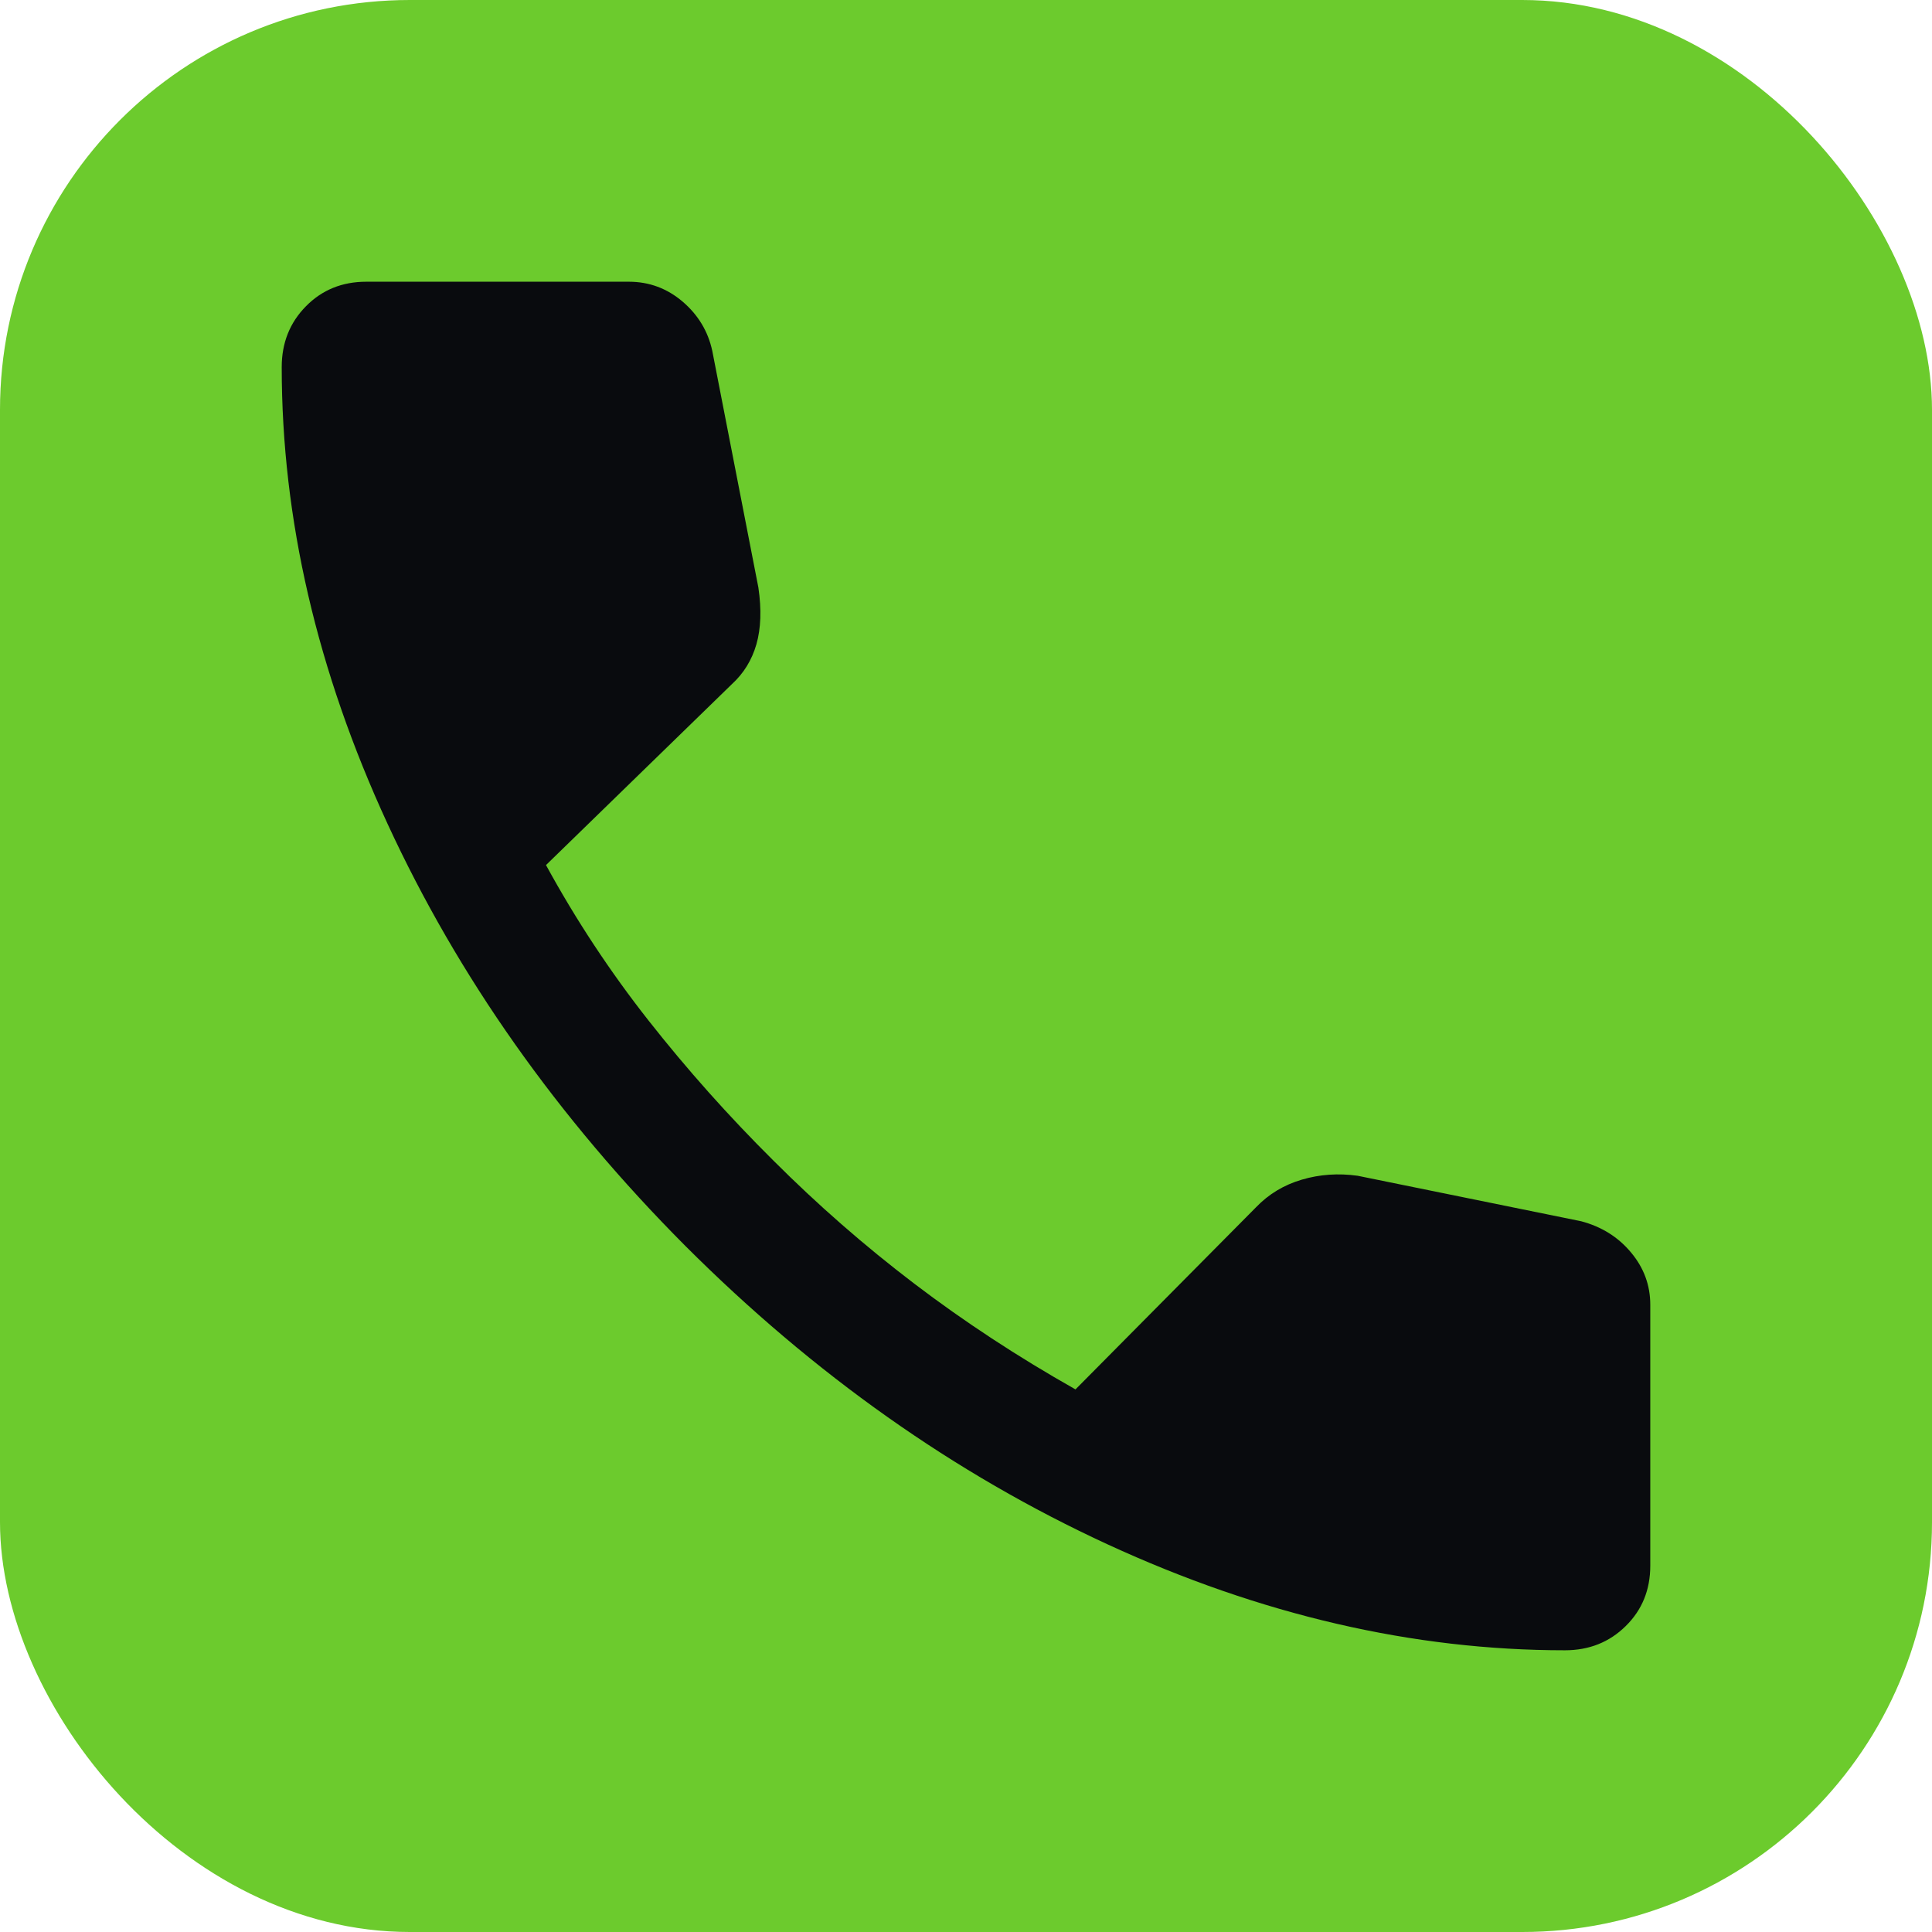
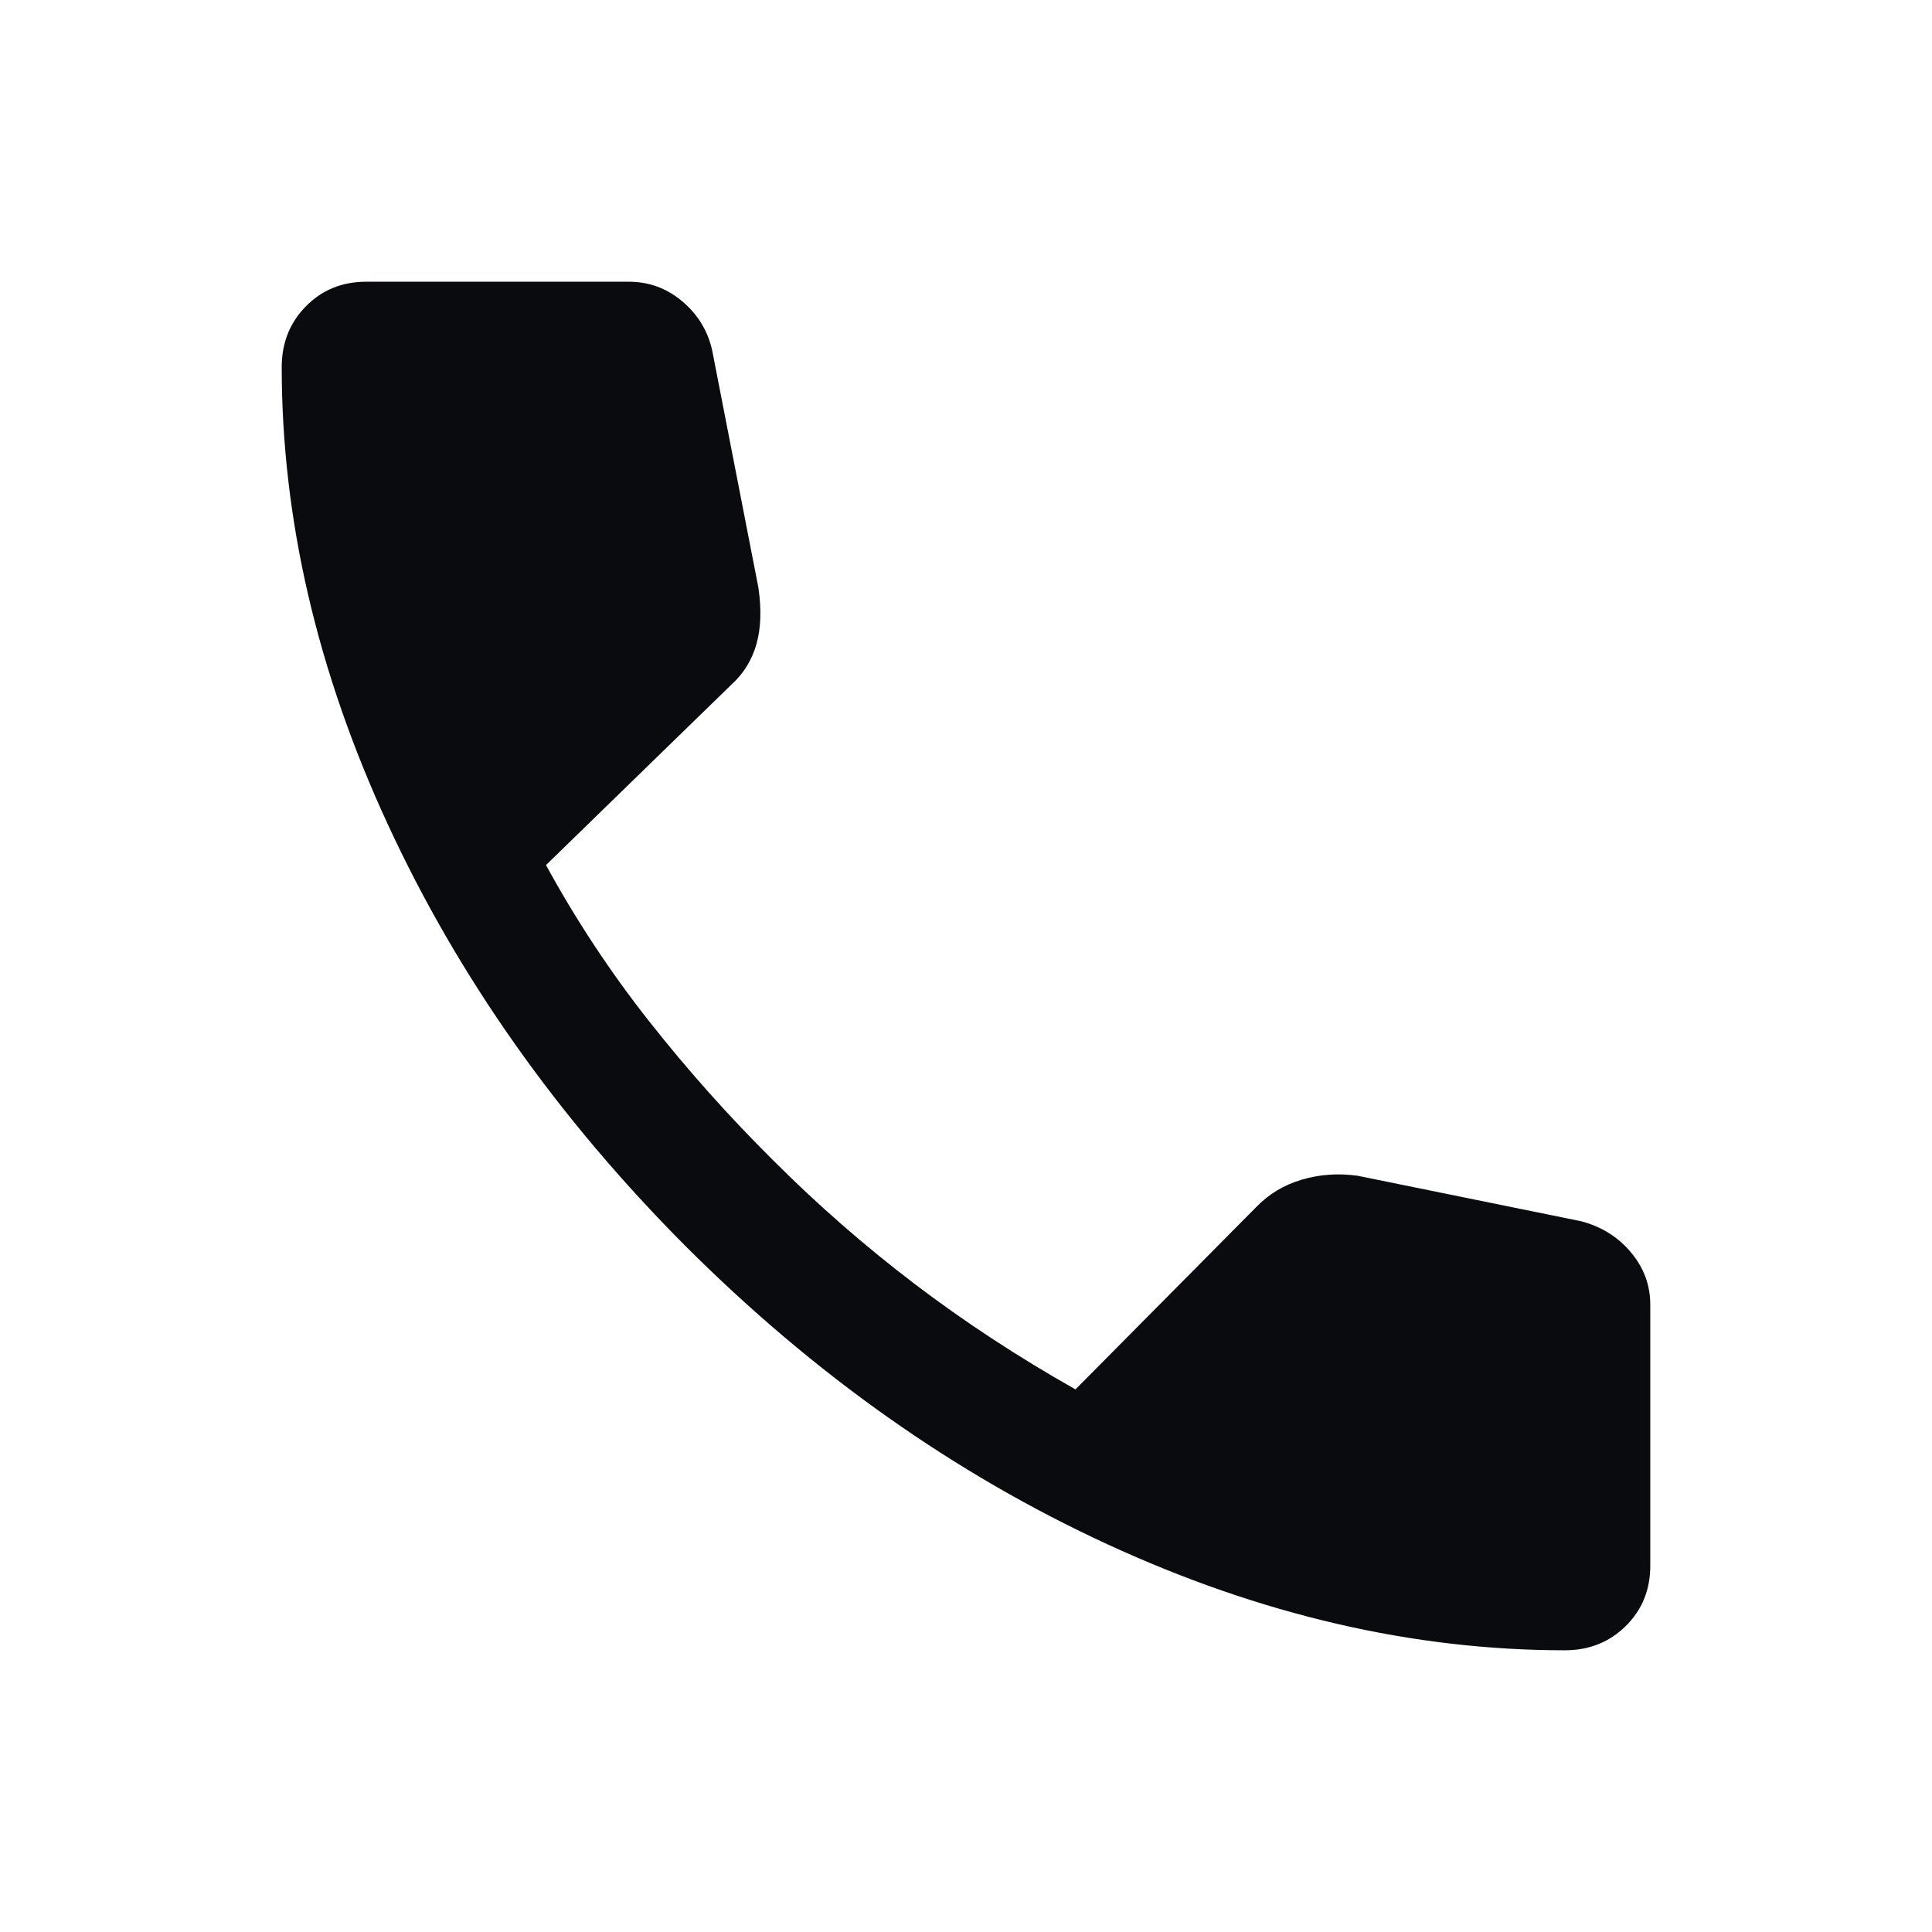
<svg xmlns="http://www.w3.org/2000/svg" width="33" height="33" viewBox="0 0 33 33" fill="none">
-   <rect width="33" height="33" rx="7" fill="#6CCB2D" />
-   <path d="M26.73 28.188C24.139 28.188 21.536 27.585 18.921 26.38C16.306 25.175 13.901 23.475 11.706 21.281C9.52 19.086 7.825 16.683 6.62 14.072C5.415 11.462 4.812 8.861 4.812 6.27C4.812 5.857 4.95 5.511 5.225 5.232C5.5 4.952 5.844 4.812 6.256 4.812H10.741C11.088 4.812 11.394 4.926 11.66 5.152C11.925 5.379 12.094 5.659 12.166 5.992L12.954 10.037C13.009 10.413 12.997 10.735 12.92 11.005C12.842 11.275 12.703 11.501 12.502 11.685L9.326 14.776C9.837 15.712 10.421 16.597 11.078 17.432C11.735 18.267 12.445 19.064 13.211 19.824C13.965 20.578 14.767 21.279 15.617 21.926C16.467 22.573 17.384 23.175 18.37 23.732L21.455 20.62C21.67 20.396 21.931 20.239 22.237 20.149C22.543 20.059 22.86 20.037 23.19 20.083L27.008 20.86C27.355 20.952 27.639 21.129 27.858 21.392C28.078 21.654 28.188 21.952 28.188 22.286V26.744C28.188 27.156 28.048 27.5 27.768 27.775C27.489 28.05 27.143 28.188 26.73 28.188Z" fill="#090B0E" />
+   <path d="M26.73 28.188C24.139 28.188 21.536 27.585 18.921 26.38C16.306 25.175 13.901 23.475 11.706 21.281C9.52 19.086 7.825 16.683 6.62 14.072C5.415 11.462 4.812 8.861 4.812 6.27C4.812 5.857 4.95 5.511 5.225 5.232C5.5 4.952 5.844 4.812 6.256 4.812H10.741C11.088 4.812 11.394 4.926 11.66 5.152C11.925 5.379 12.094 5.659 12.166 5.992L12.954 10.037C13.009 10.413 12.997 10.735 12.92 11.005C12.842 11.275 12.703 11.501 12.502 11.685L9.326 14.776C9.837 15.712 10.421 16.597 11.078 17.432C11.735 18.267 12.445 19.064 13.211 19.824C13.965 20.578 14.767 21.279 15.617 21.926C16.467 22.573 17.384 23.175 18.37 23.732L21.455 20.62C21.67 20.396 21.931 20.239 22.237 20.149C22.543 20.059 22.86 20.037 23.19 20.083L27.008 20.86C27.355 20.952 27.639 21.129 27.858 21.392C28.078 21.654 28.188 21.952 28.188 22.286V26.744C28.188 27.156 28.048 27.5 27.768 27.775C27.489 28.05 27.143 28.188 26.73 28.188" fill="#090B0E" />
</svg>